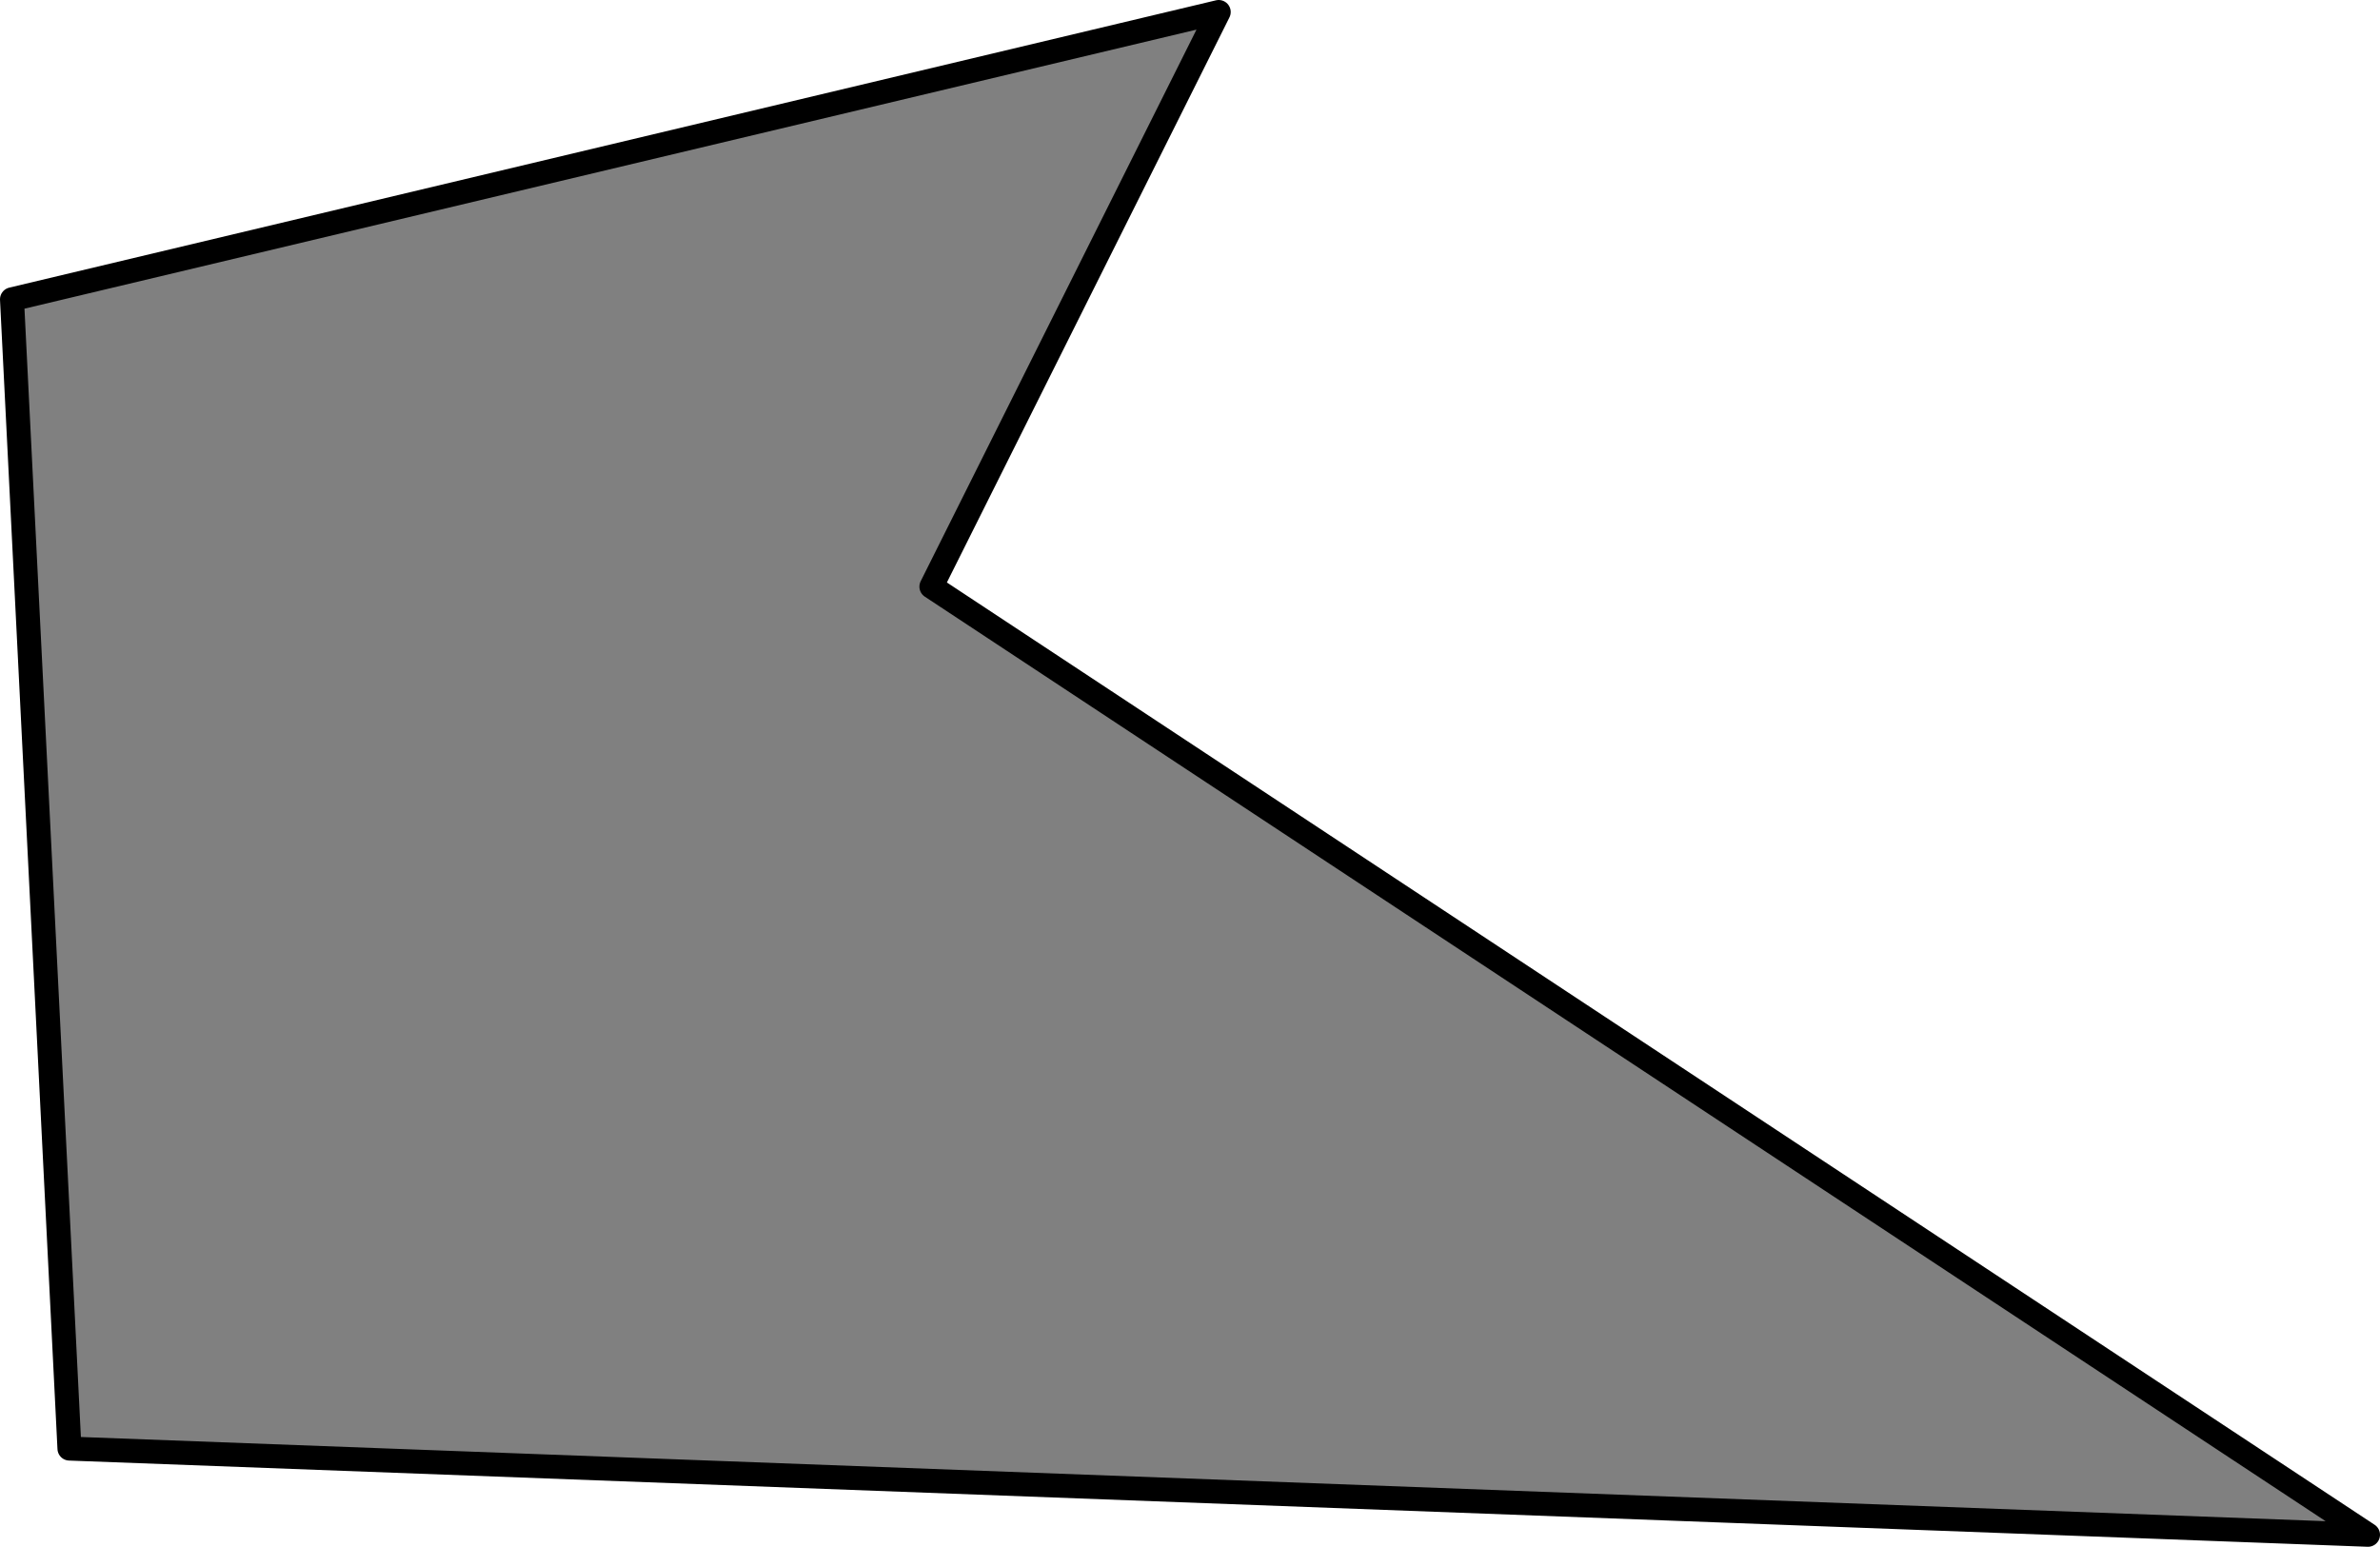
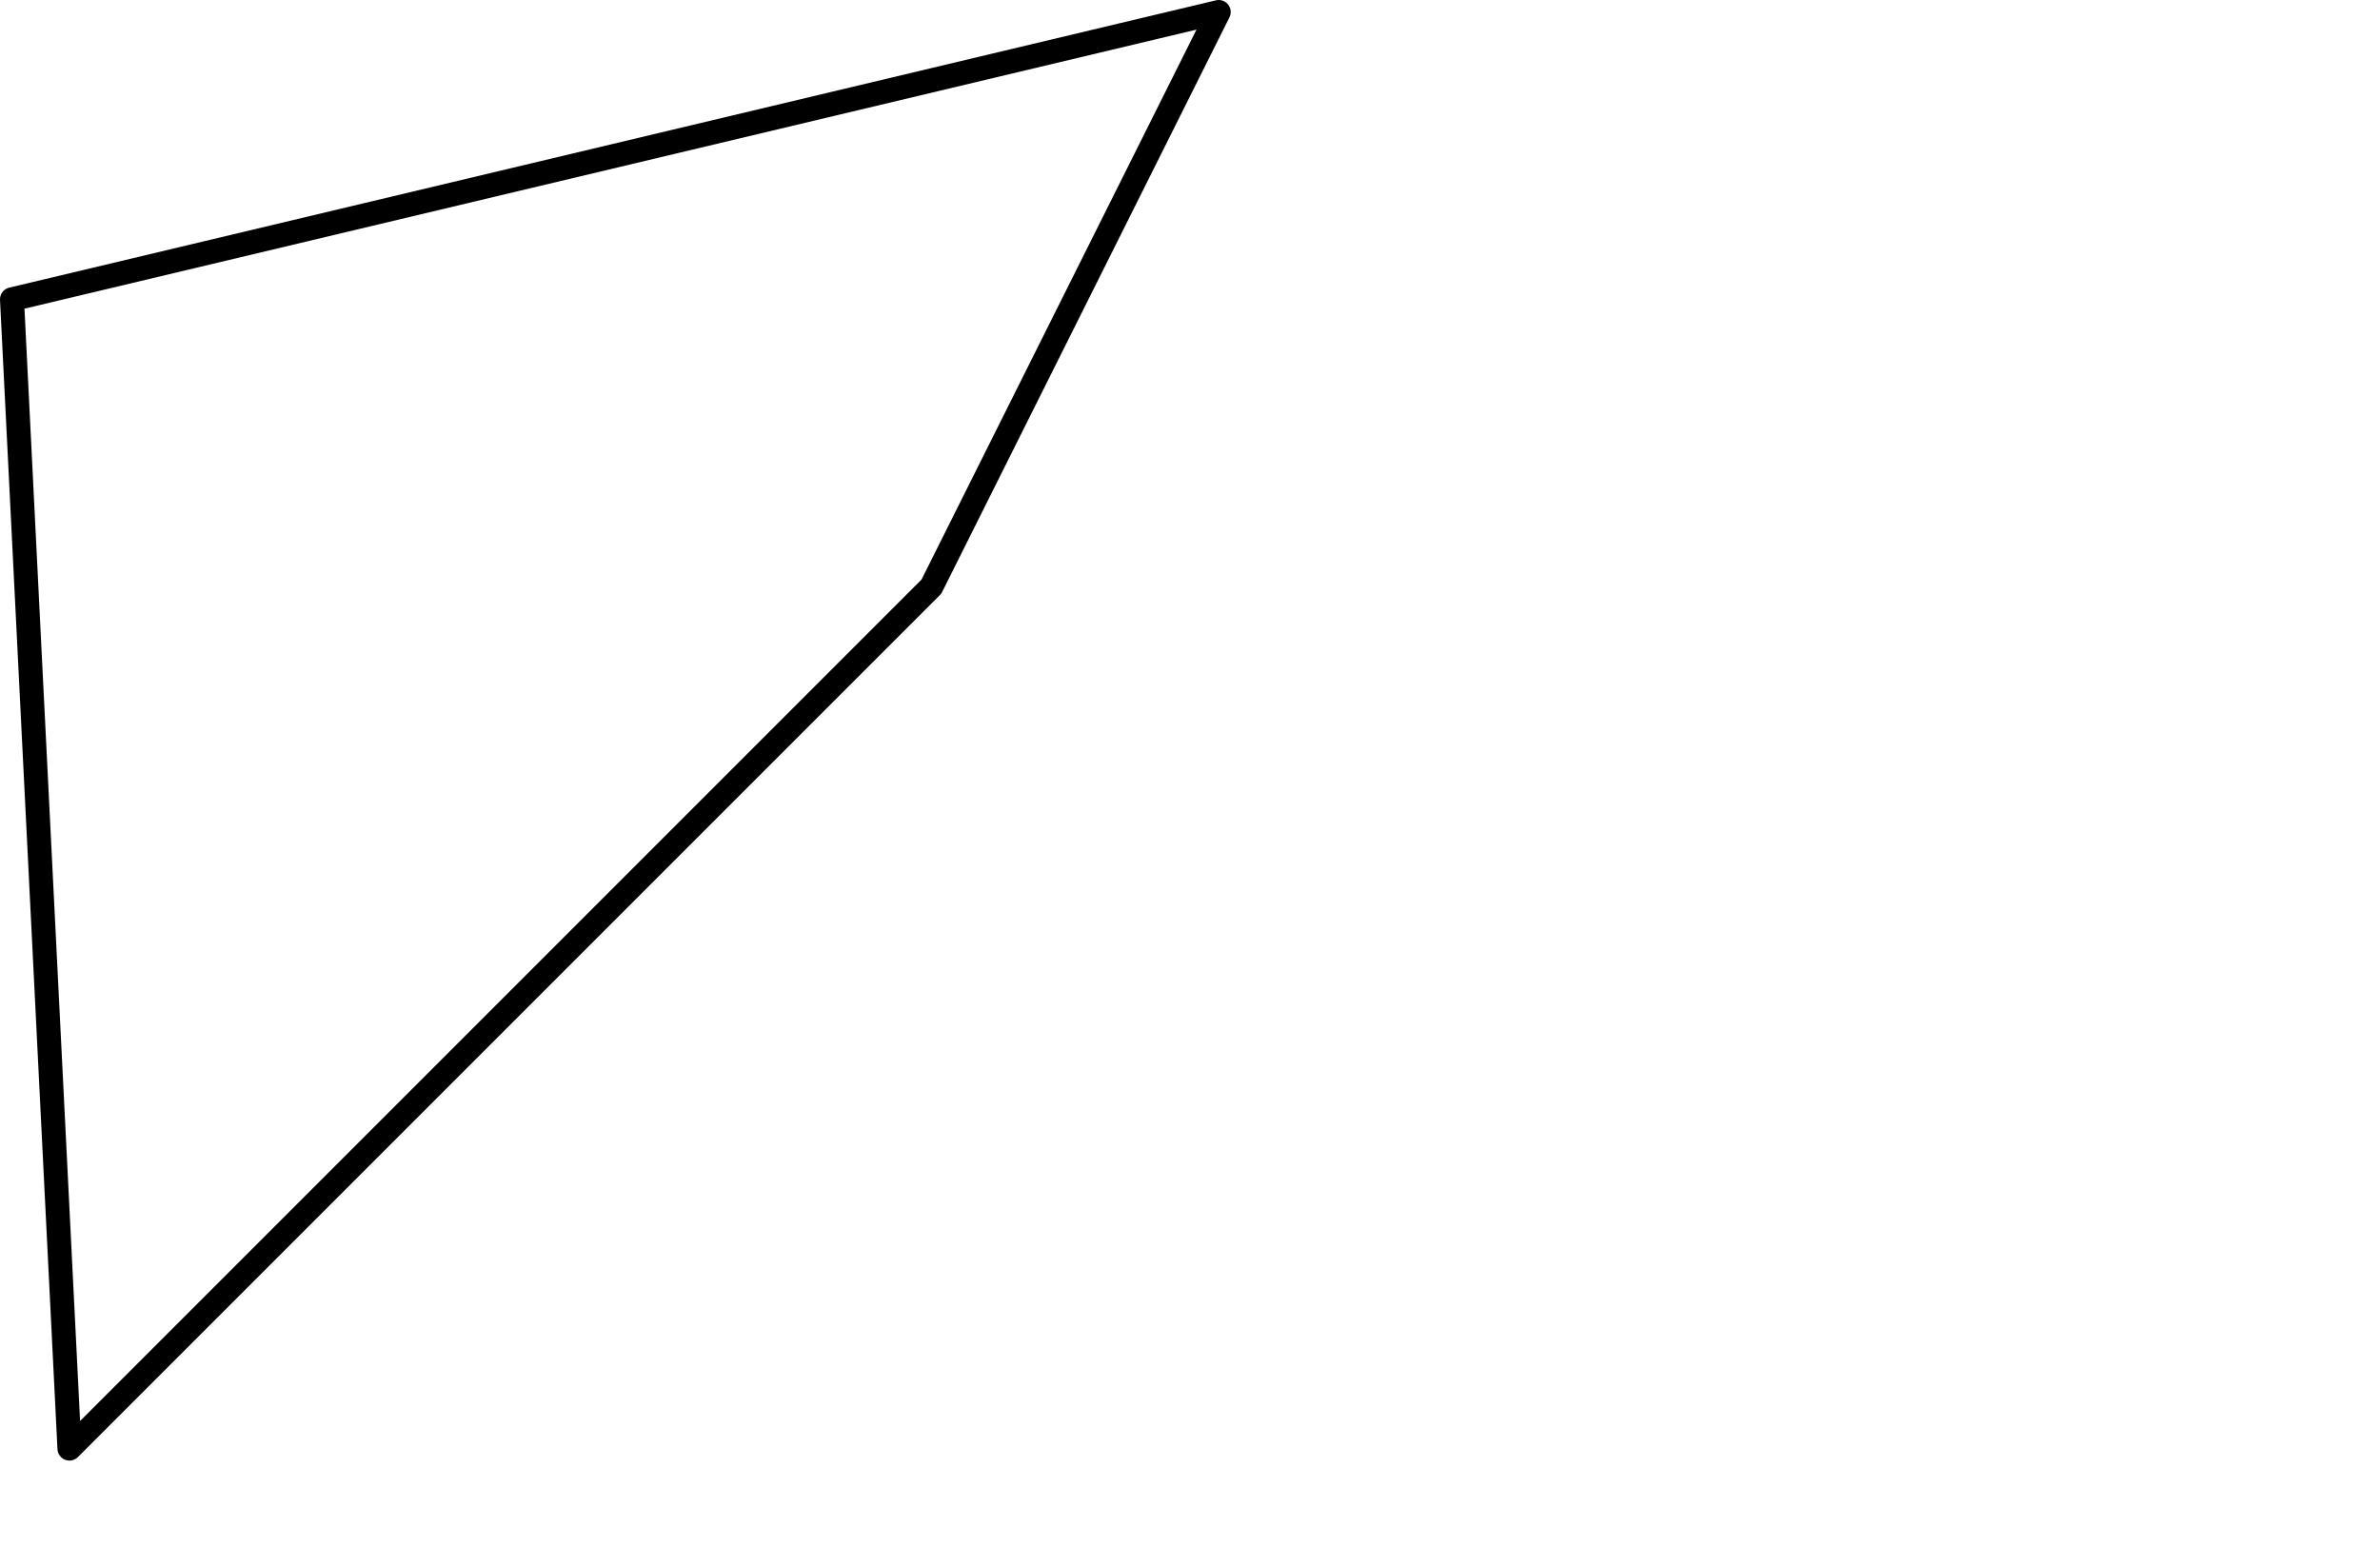
<svg xmlns="http://www.w3.org/2000/svg" height="64.721pt" version="1.1" viewBox="56.621 54.06 99.585 64.721" width="99.585pt">
  <g id="page1">
    <g transform="matrix(1 0 0 1 59.527 114.672)">
-       <path d="M 0 0L 96.177 3.607L 36.066 -36.066L 48.088 -60.11L -2.404 -48.088L 0 0Z" fill="#808080" />
-     </g>
+       </g>
    <g transform="matrix(1 0 0 1 59.527 114.672)">
-       <path d="M 0 0L 96.177 3.607L 36.066 -36.066L 48.088 -60.11L -2.404 -48.088L 0 0Z" fill="none" stroke="#000000" stroke-linecap="round" stroke-linejoin="round" stroke-miterlimit="10.037" stroke-width="1.004" />
+       <path d="M 0 0L 36.066 -36.066L 48.088 -60.11L -2.404 -48.088L 0 0Z" fill="none" stroke="#000000" stroke-linecap="round" stroke-linejoin="round" stroke-miterlimit="10.037" stroke-width="1.004" />
    </g>
  </g>
</svg>